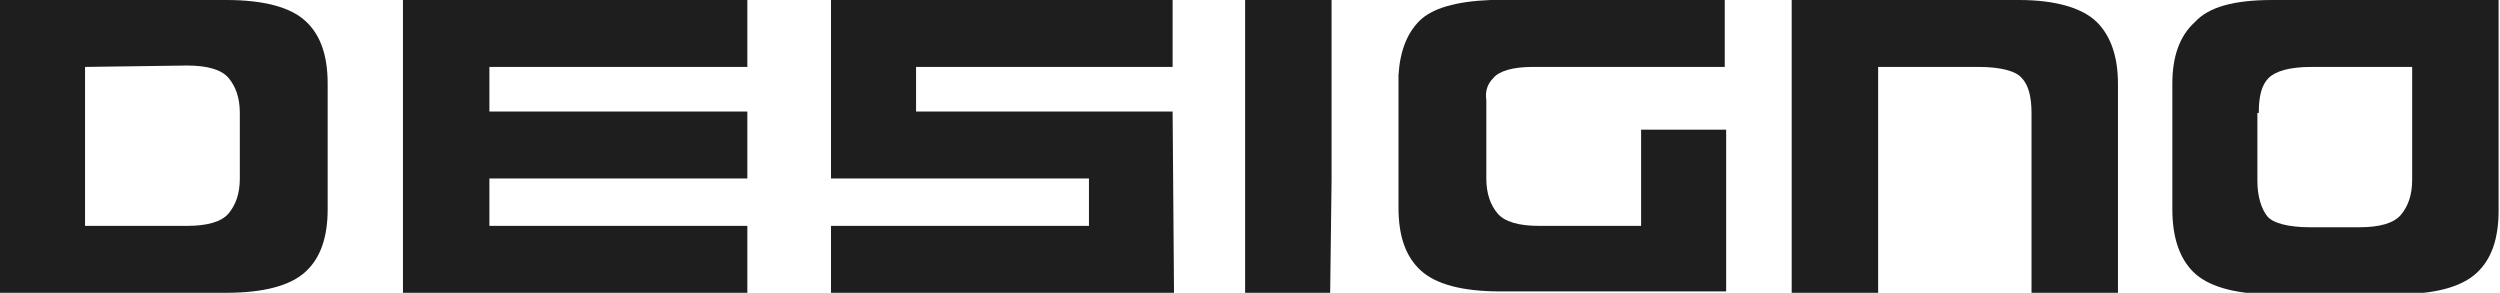
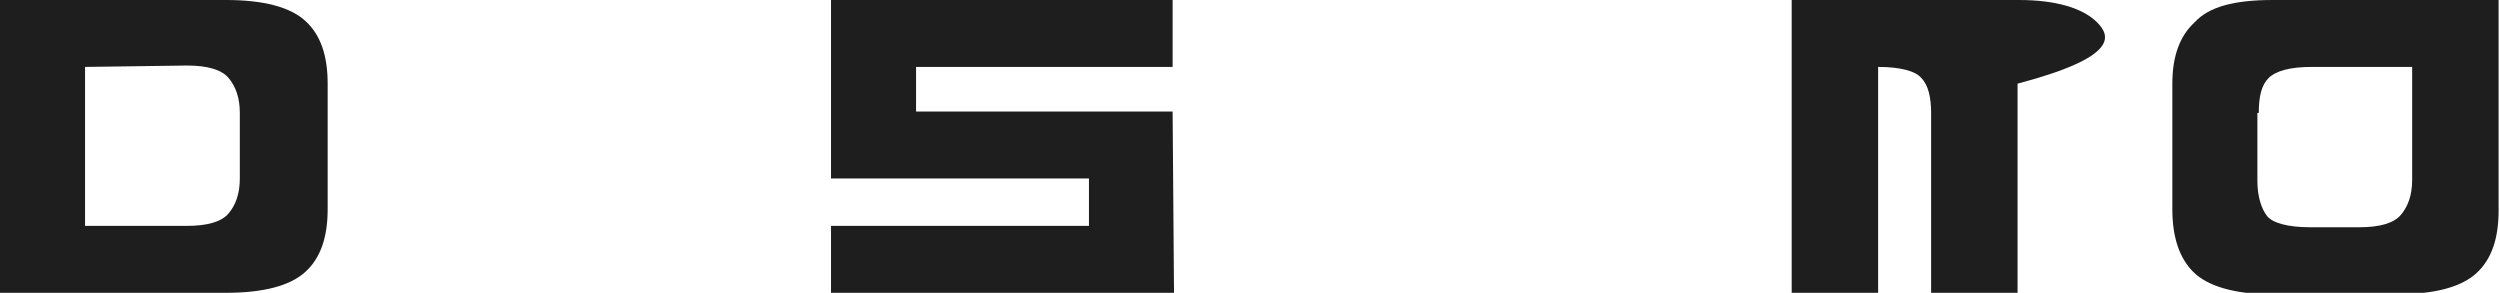
<svg xmlns="http://www.w3.org/2000/svg" version="1.1" id="Layer_1" x="0px" y="0px" viewBox="0 0 179.3 21" style="enable-background:new 0 0 179.3 21;" xml:space="preserve">
  <style type="text/css"> .st0{fill:#1E1E1E;} </style>
  <g>
    <path class="st0" d="M0,21V0h16.2c2.7,0,4.6,0.5,5.7,1.5S23.5,4,23.5,6v9c0,2-0.5,3.5-1.6,4.5s-3,1.5-5.7,1.5H0z M6.1,4.8v11.4h7.3 c1.5,0,2.5-0.3,3-0.9c0.5-0.6,0.8-1.4,0.8-2.5V8.1c0-1.1-0.3-1.9-0.8-2.5s-1.5-0.9-3-0.9L6.1,4.8L6.1,4.8z" />
-     <path class="st0" d="M95.4,21h-6.1V0h6.2v12.9L95.4,21z" />
    <path class="st0" d="M155.8,6v9c0,2,0.5,3.5,1.5,4.5s2.9,1.6,5.6,1.6h9c2.7,0,4.6-0.5,5.7-1.5c1.1-1,1.6-2.5,1.6-4.5V0H163 c-2.8,0-4.6,0.5-5.6,1.6C156.3,2.6,155.8,4.1,155.8,6z M162,8.1c0-1.2,0.2-2,0.7-2.5s1.5-0.8,3.1-0.8h7.2v8.1 c0,1.1-0.3,1.9-0.8,2.5c-0.5,0.6-1.5,0.9-3,0.9h-3.5c-1.6,0-2.7-0.3-3.1-0.8c-0.4-0.5-0.7-1.4-0.7-2.5V8.1H162z" />
-     <path class="st0" d="M150.4,1.6c-1-1-2.9-1.6-5.6-1.6h-16.3v21h6.2V4.8h7.2c1.6,0,2.7,0.3,3.1,0.8c0.5,0.5,0.7,1.4,0.7,2.5V21h6.2 V6C151.9,4.1,151.4,2.6,150.4,1.6z" />
-     <path class="st0" d="M107.1,5.6c0.4-0.5,1.4-0.8,2.8-0.8l0,0h13.8V0h-13.8l0,0h-2.5c-0.2,0-0.3,0-0.5,0c-2.5,0.1-4.2,0.6-5.1,1.5 s-1.4,2.2-1.5,3.9c0,0.2,0,0.4,0,0.6v4.1l0,0v4.8c0,2,0.5,3.5,1.6,4.5s3,1.5,5.7,1.5h16.2V9.3h-6.1v6.9h-7.3c-1.5,0-2.5-0.3-3-0.9 c-0.5-0.6-0.8-1.4-0.8-2.5V7.2C106.5,6.5,106.7,6,107.1,5.6z" />
+     <path class="st0" d="M150.4,1.6c-1-1-2.9-1.6-5.6-1.6h-16.3v21h6.2V4.8c1.6,0,2.7,0.3,3.1,0.8c0.5,0.5,0.7,1.4,0.7,2.5V21h6.2 V6C151.9,4.1,151.4,2.6,150.4,1.6z" />
    <polygon class="st0" points="84.1,8 65.7,8 65.7,4.8 84.1,4.8 84.1,0 59.6,0 59.6,12.8 78,12.8 78.1,12.8 78.1,16.2 59.6,16.2 59.6,21 84.2,21 " />
-     <polygon class="st0" points="53.6,4.8 53.6,0 28.9,0 28.9,0.1 28.9,0.1 28.9,17.4 28.9,17.4 28.9,21 53.6,21 53.6,16.2 35.1,16.2 35.1,12.8 53.6,12.8 53.6,8 35.1,8 35.1,4.8 " />
  </g>
</svg>